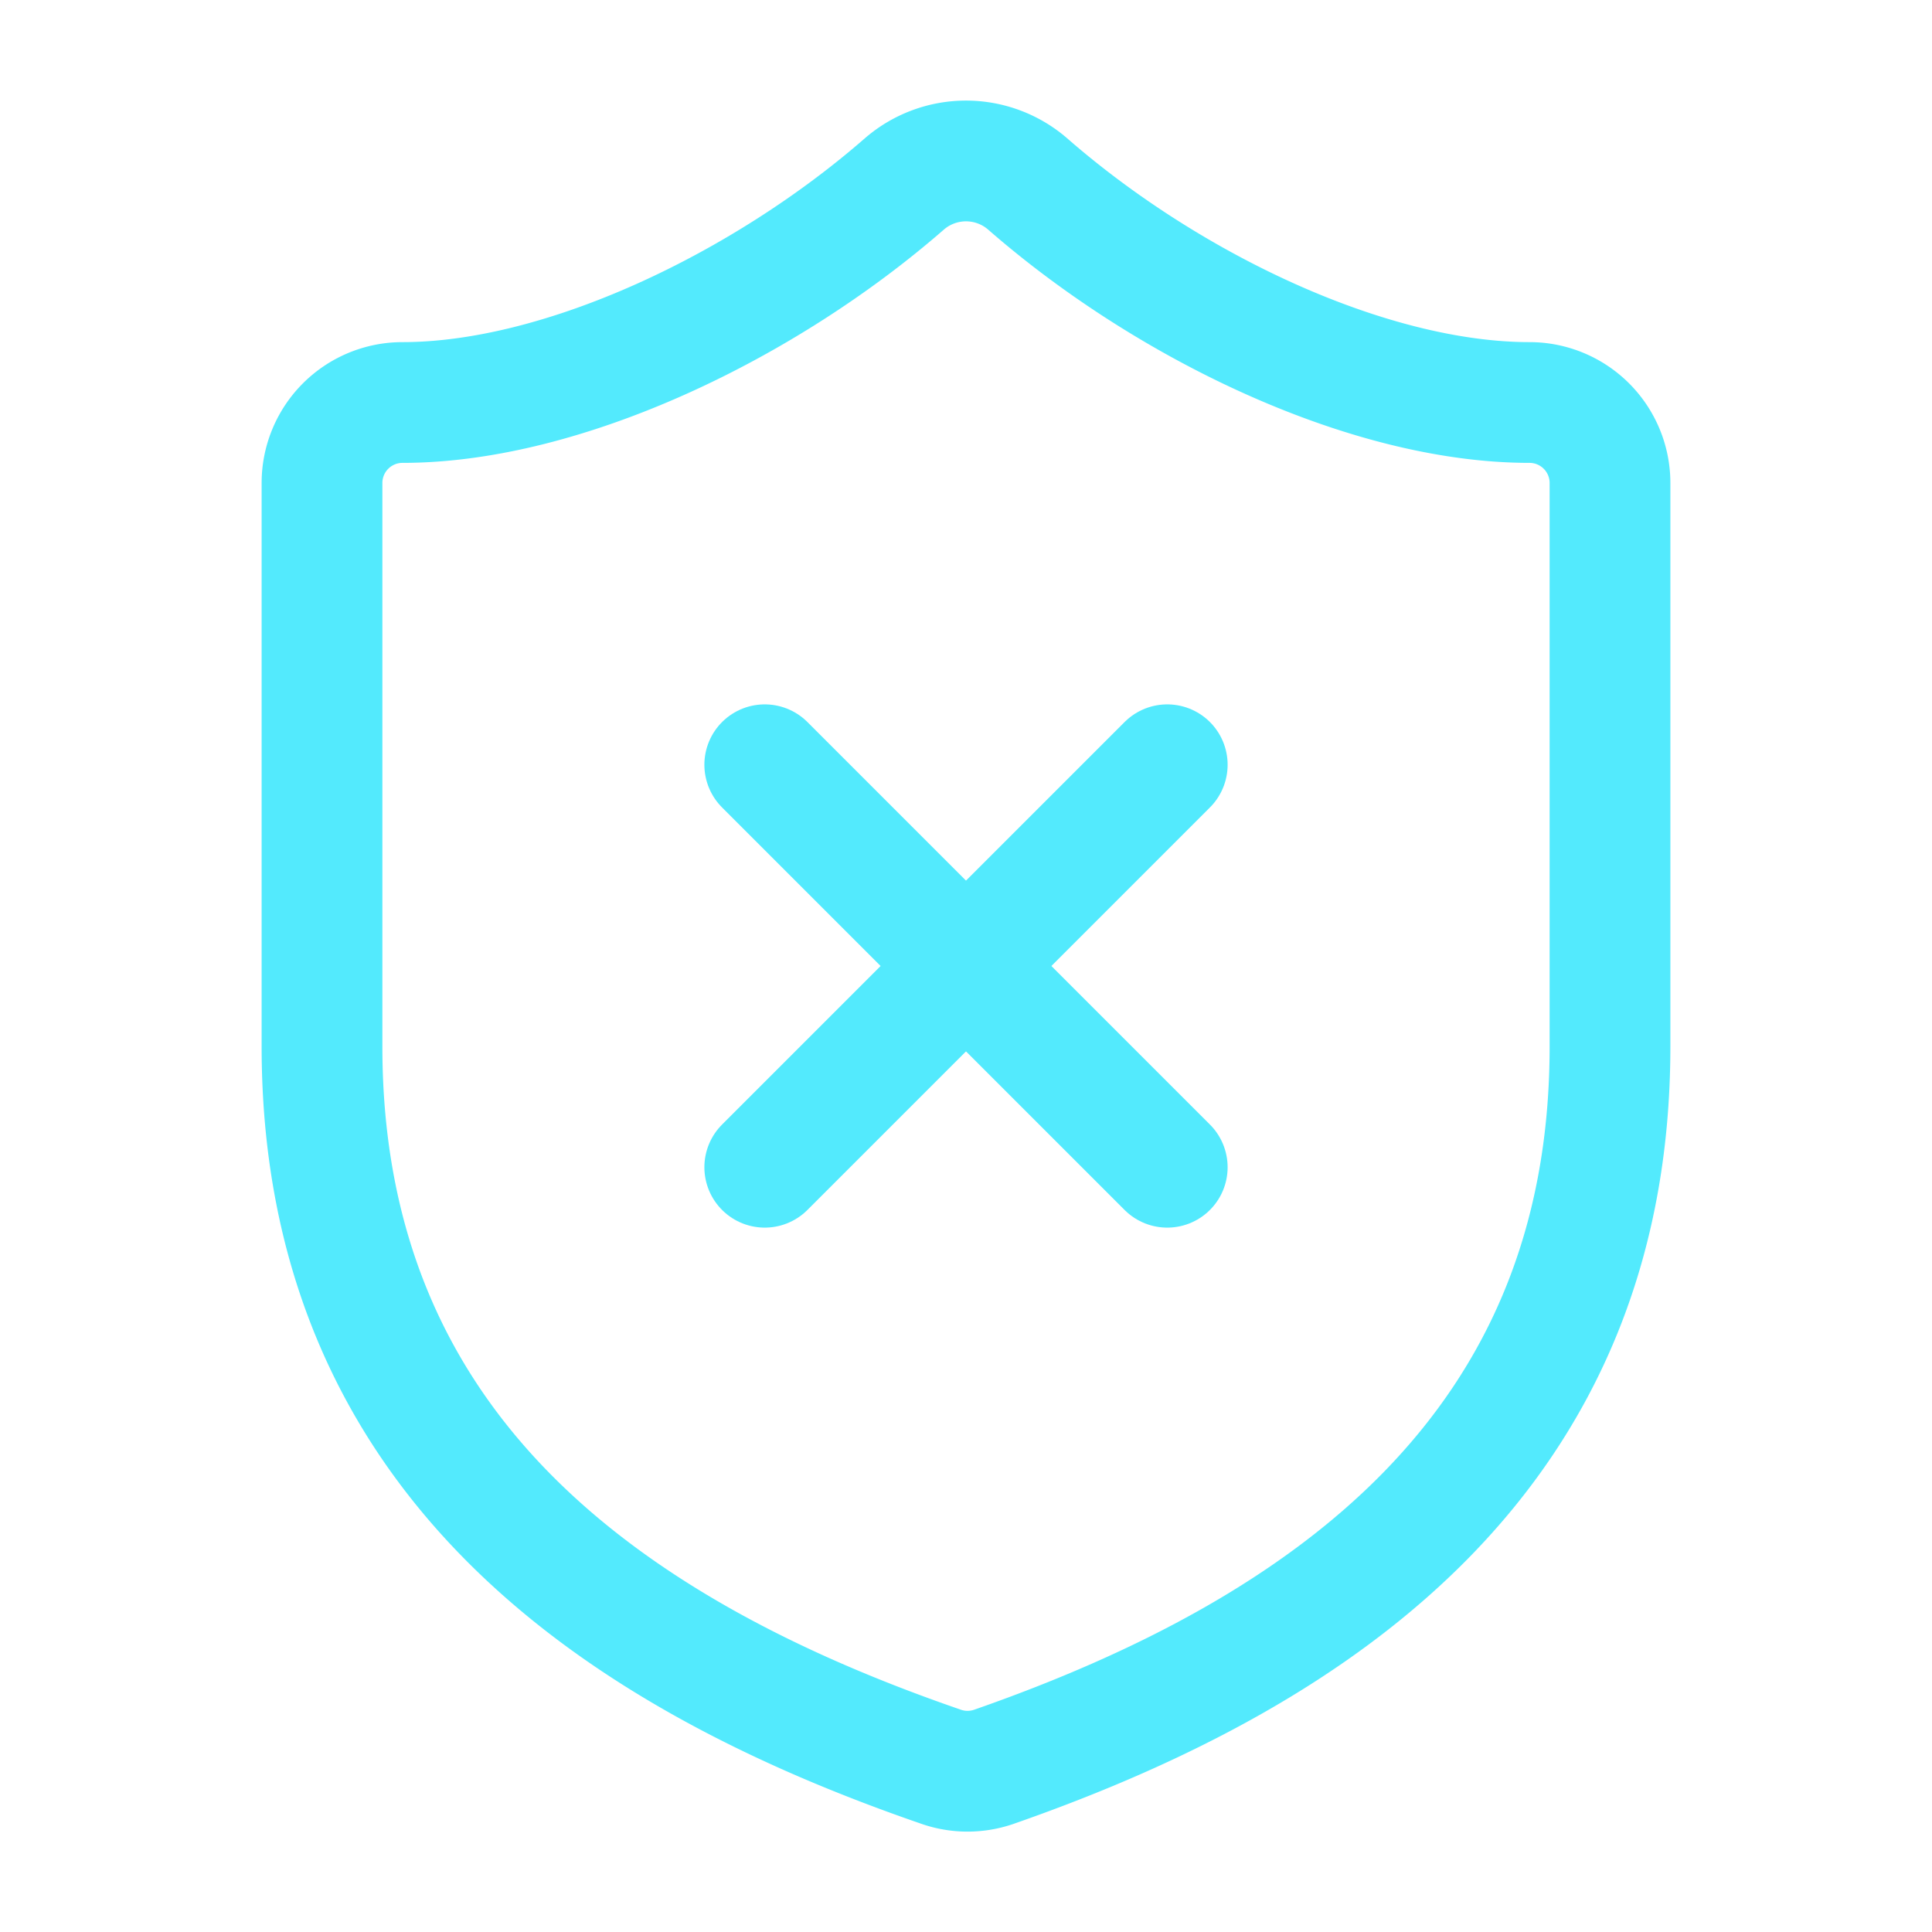
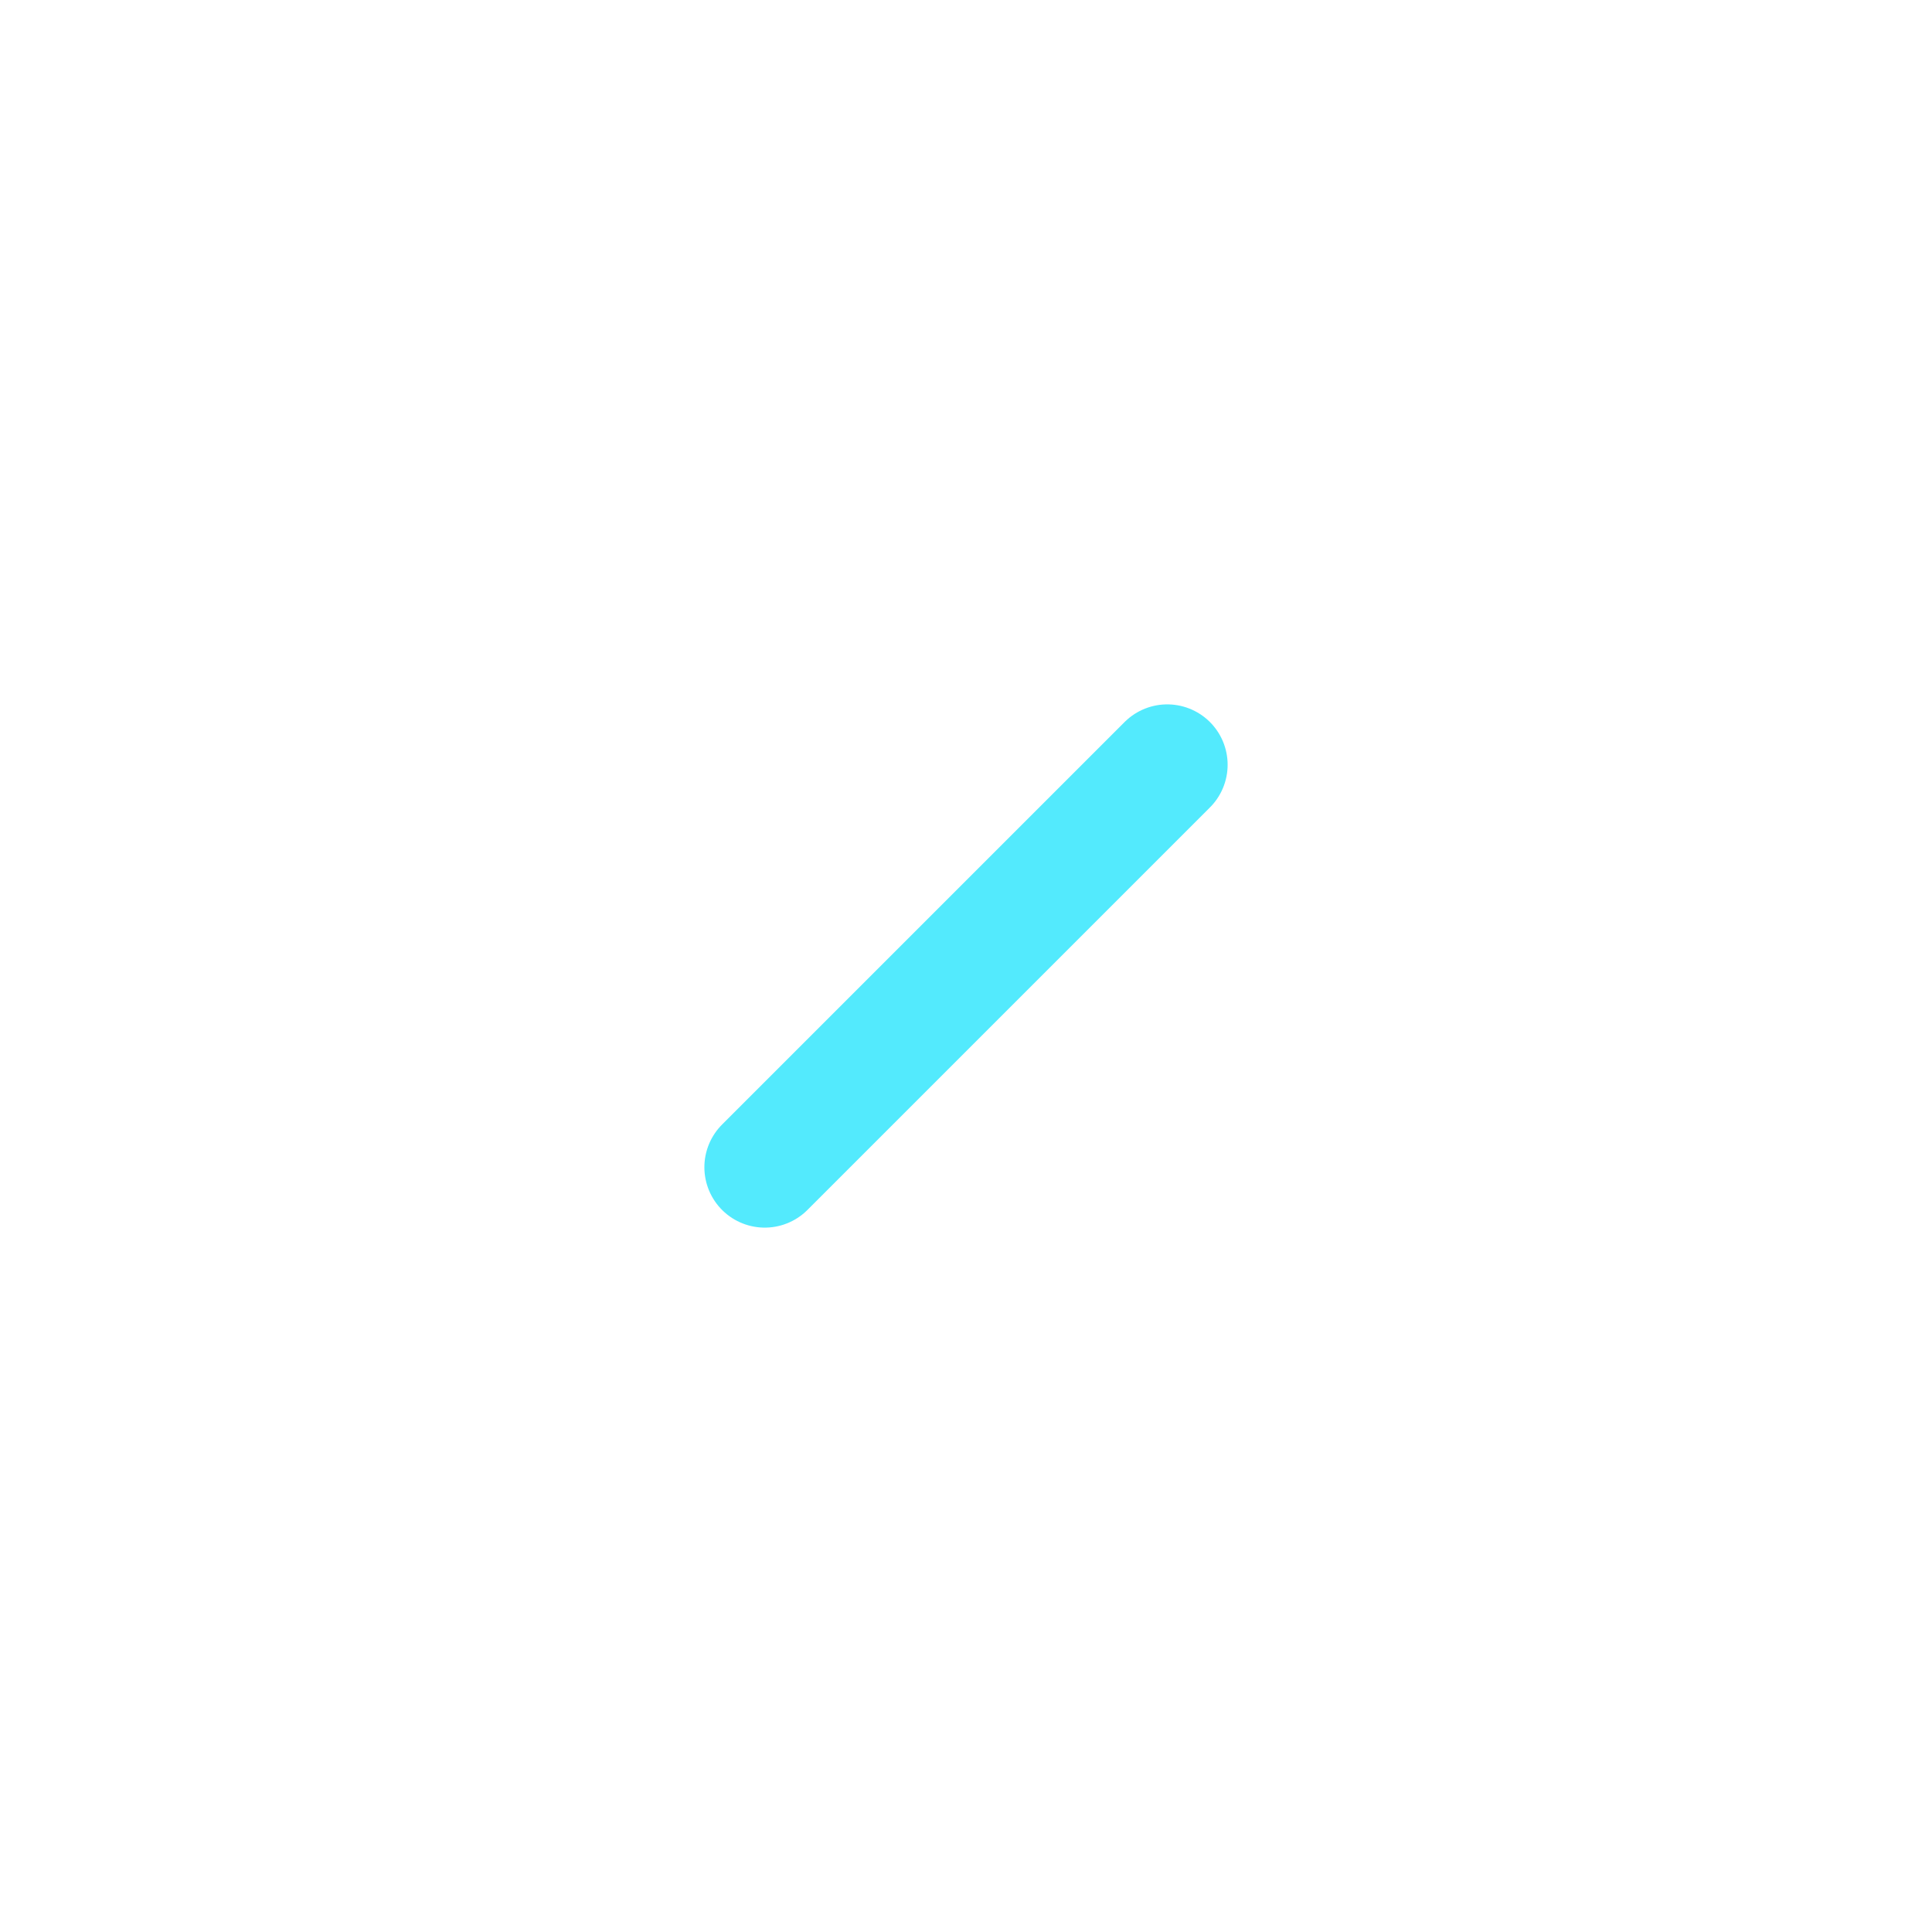
<svg xmlns="http://www.w3.org/2000/svg" width="24" height="24" viewBox="0 0 24 24" fill="none" stroke="#53eafd" stroke-width="1.5" stroke-linecap="round" stroke-linejoin="round" class="lucide lucide-shield-x-icon lucide-shield-x">
-   <path d="M20 13c0 5-3.5 7.5-7.66 8.95a1 1 0 0 1-.67-.01C7.5 20.5 4 18 4 13V6a1 1 0 0 1 1-1c2 0 4.5-1.2 6.24-2.72a1.17 1.17 0 0 1 1.52 0C14.51 3.81 17 5 19 5a1 1 0 0 1 1 1z" />
  <path d="m14.5 9.5-5 5" />
-   <path d="m9.5 9.5 5 5" />
</svg>